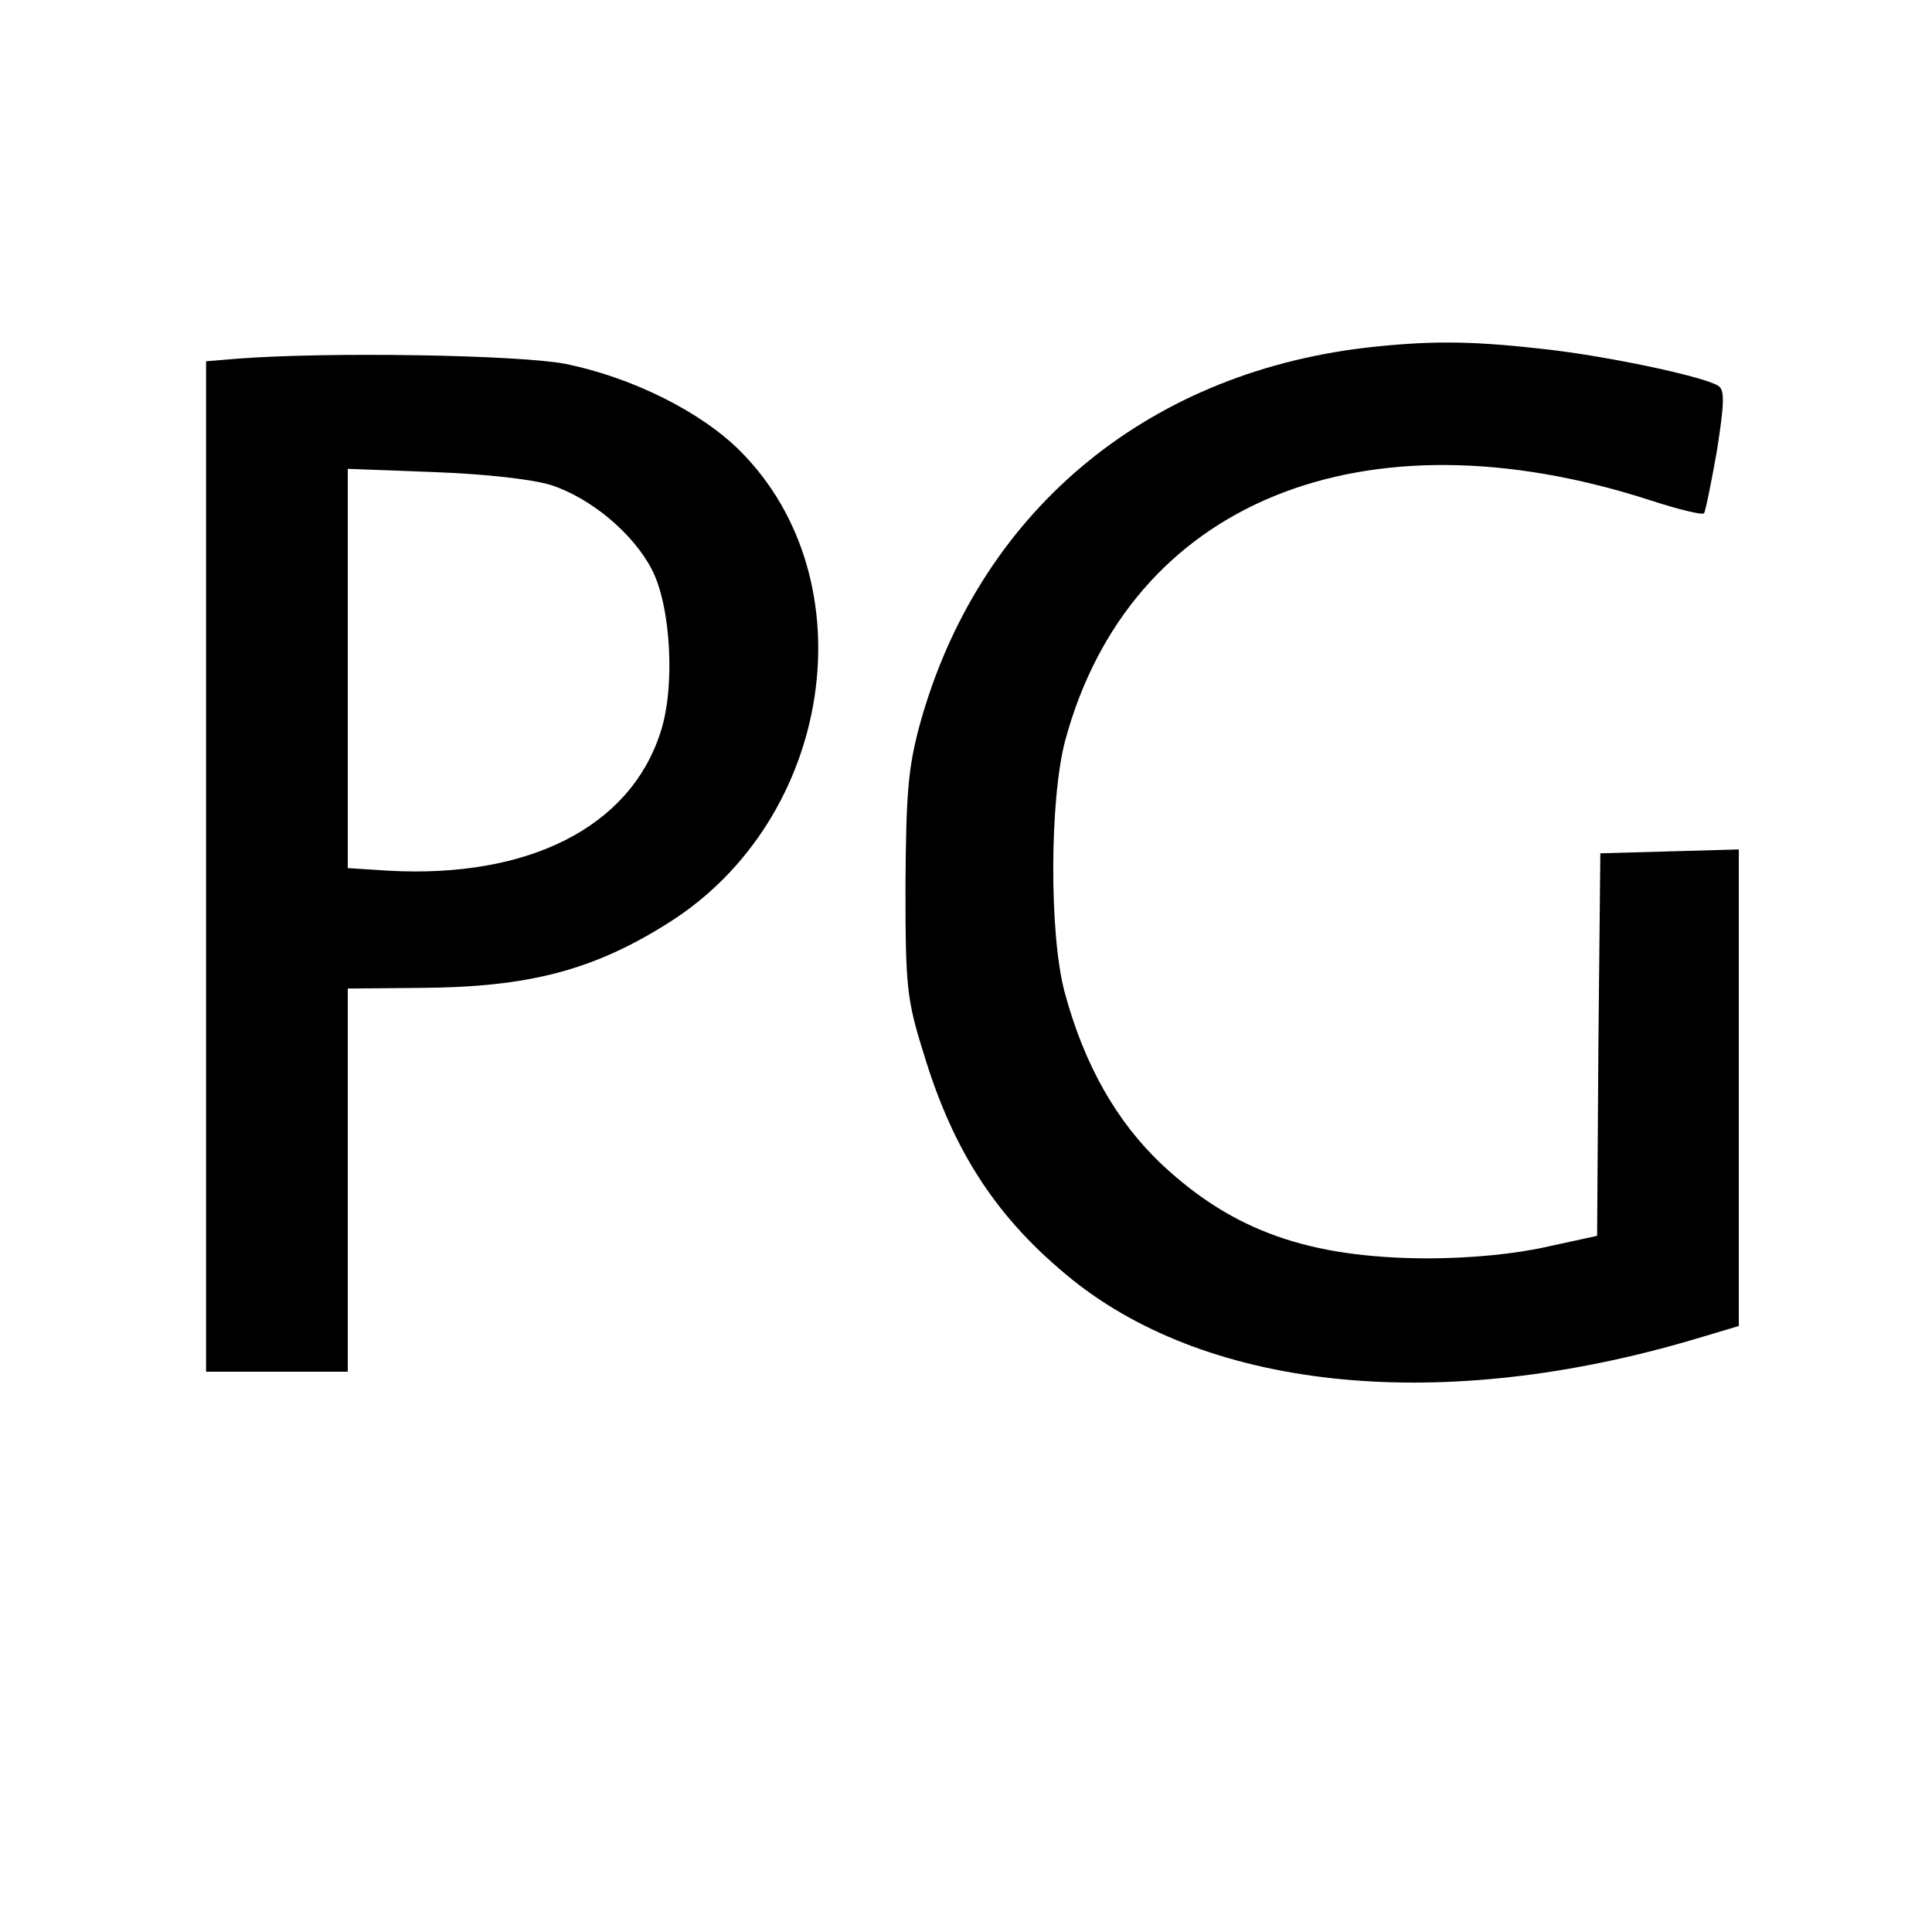
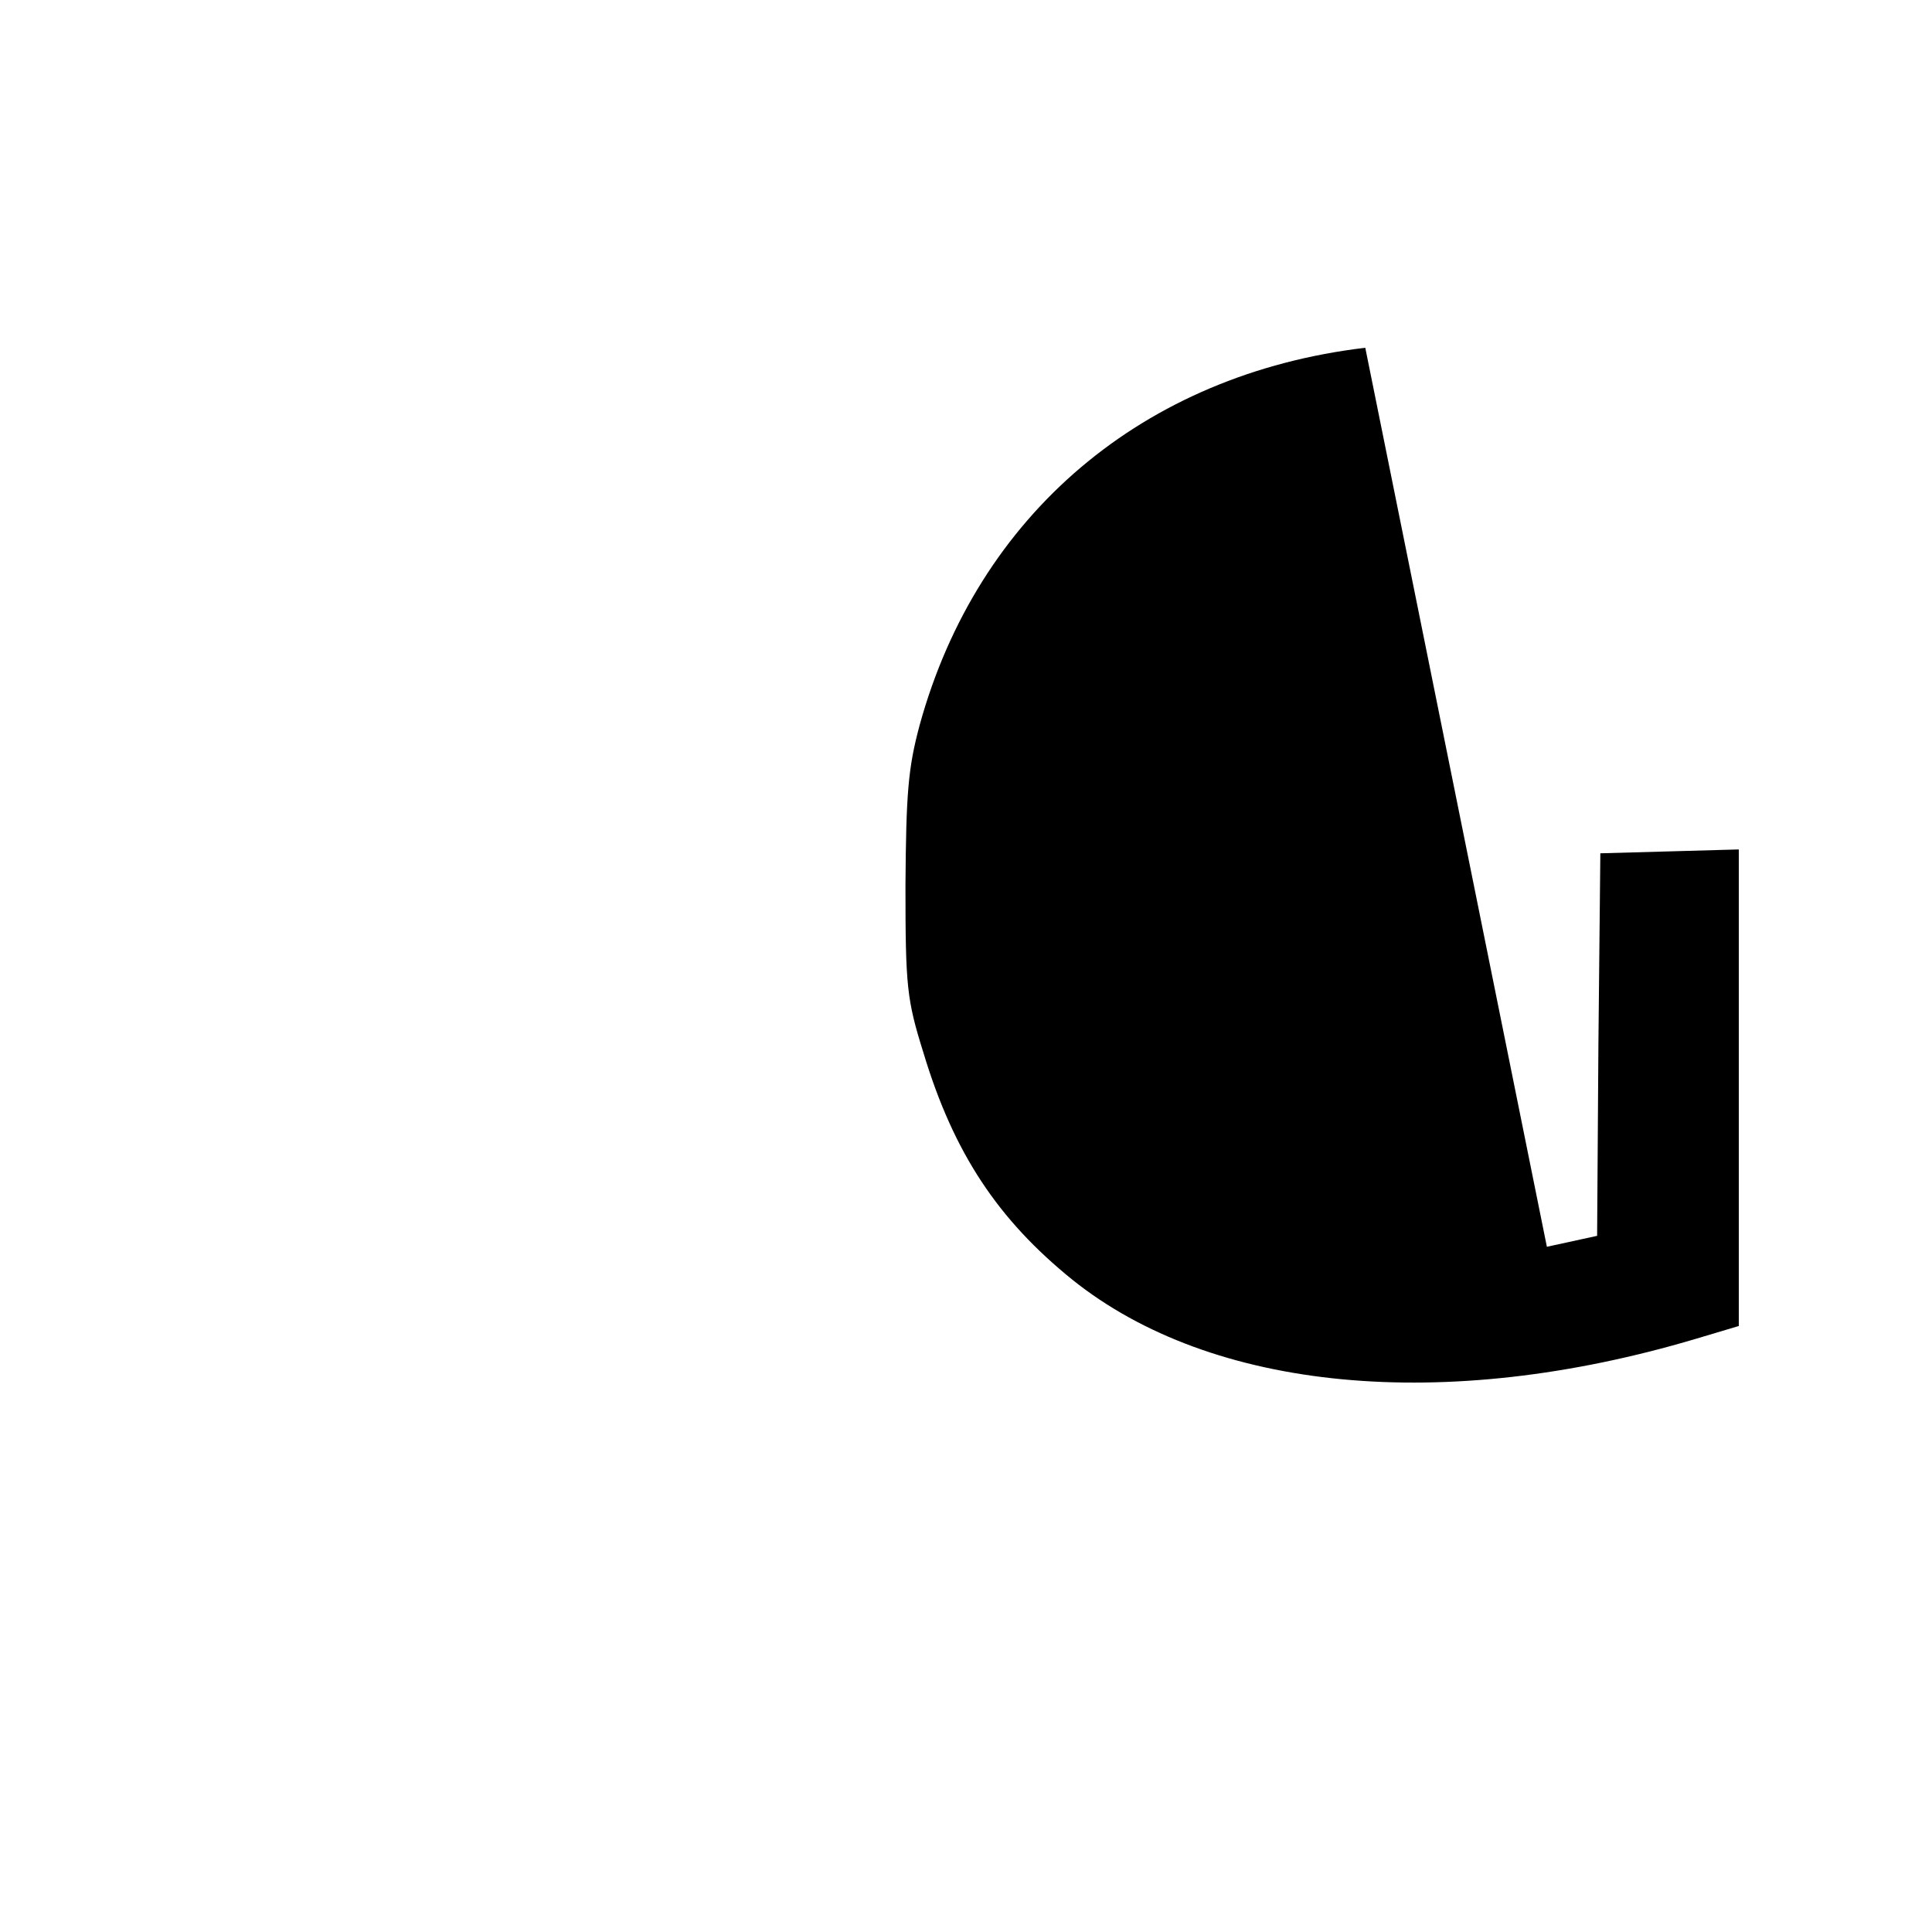
<svg xmlns="http://www.w3.org/2000/svg" version="1.0" width="300pt" height="300pt" viewBox="0 0 300 300" preserveAspectRatio="xMidYMid meet">
  <g transform="translate(0,300) scale(0.1,-0.1)" fill="#000000" stroke="none">
-     <path d="M2120 2460 c-345 -41 -602 -259 -692 -586 -18 -67 -21 -106 -22 -249 0 -157 2 -177 28 -260 47 -156 116 -259 231 -352 217 -174 578 -208 968 -92 l67 20 0 370 0 370 -107 -3 -108 -3 -3 -297 -2 -297 -78 -17 c-49 -11 -117 -18 -187 -18 -182 1 -300 42 -411 146 -71 67 -121 156 -151 268 -24 90 -23 300 1 390 100 370 462 518 909 373 43 -14 80 -23 83 -20 2 2 11 46 20 97 12 76 12 95 2 101 -24 15 -181 48 -280 58 -108 12 -171 12 -268 1z" />
-     <path d="M368 2443 l-48 -4 0 -785 0 -784 110 0 110 0 0 298 0 297 113 1 c167 1 268 27 385 101 256 161 312 532 111 733 -61 61 -168 114 -271 135 -73 14 -369 19 -510 8z m487 -196 c62 -20 128 -75 157 -131 30 -57 37 -185 13 -255 -48 -146 -205 -225 -422 -213 l-63 4 0 310 0 310 133 -5 c81 -3 152 -11 182 -20z" />
+     <path d="M2120 2460 c-345 -41 -602 -259 -692 -586 -18 -67 -21 -106 -22 -249 0 -157 2 -177 28 -260 47 -156 116 -259 231 -352 217 -174 578 -208 968 -92 l67 20 0 370 0 370 -107 -3 -108 -3 -3 -297 -2 -297 -78 -17 z" />
  </g>
</svg>